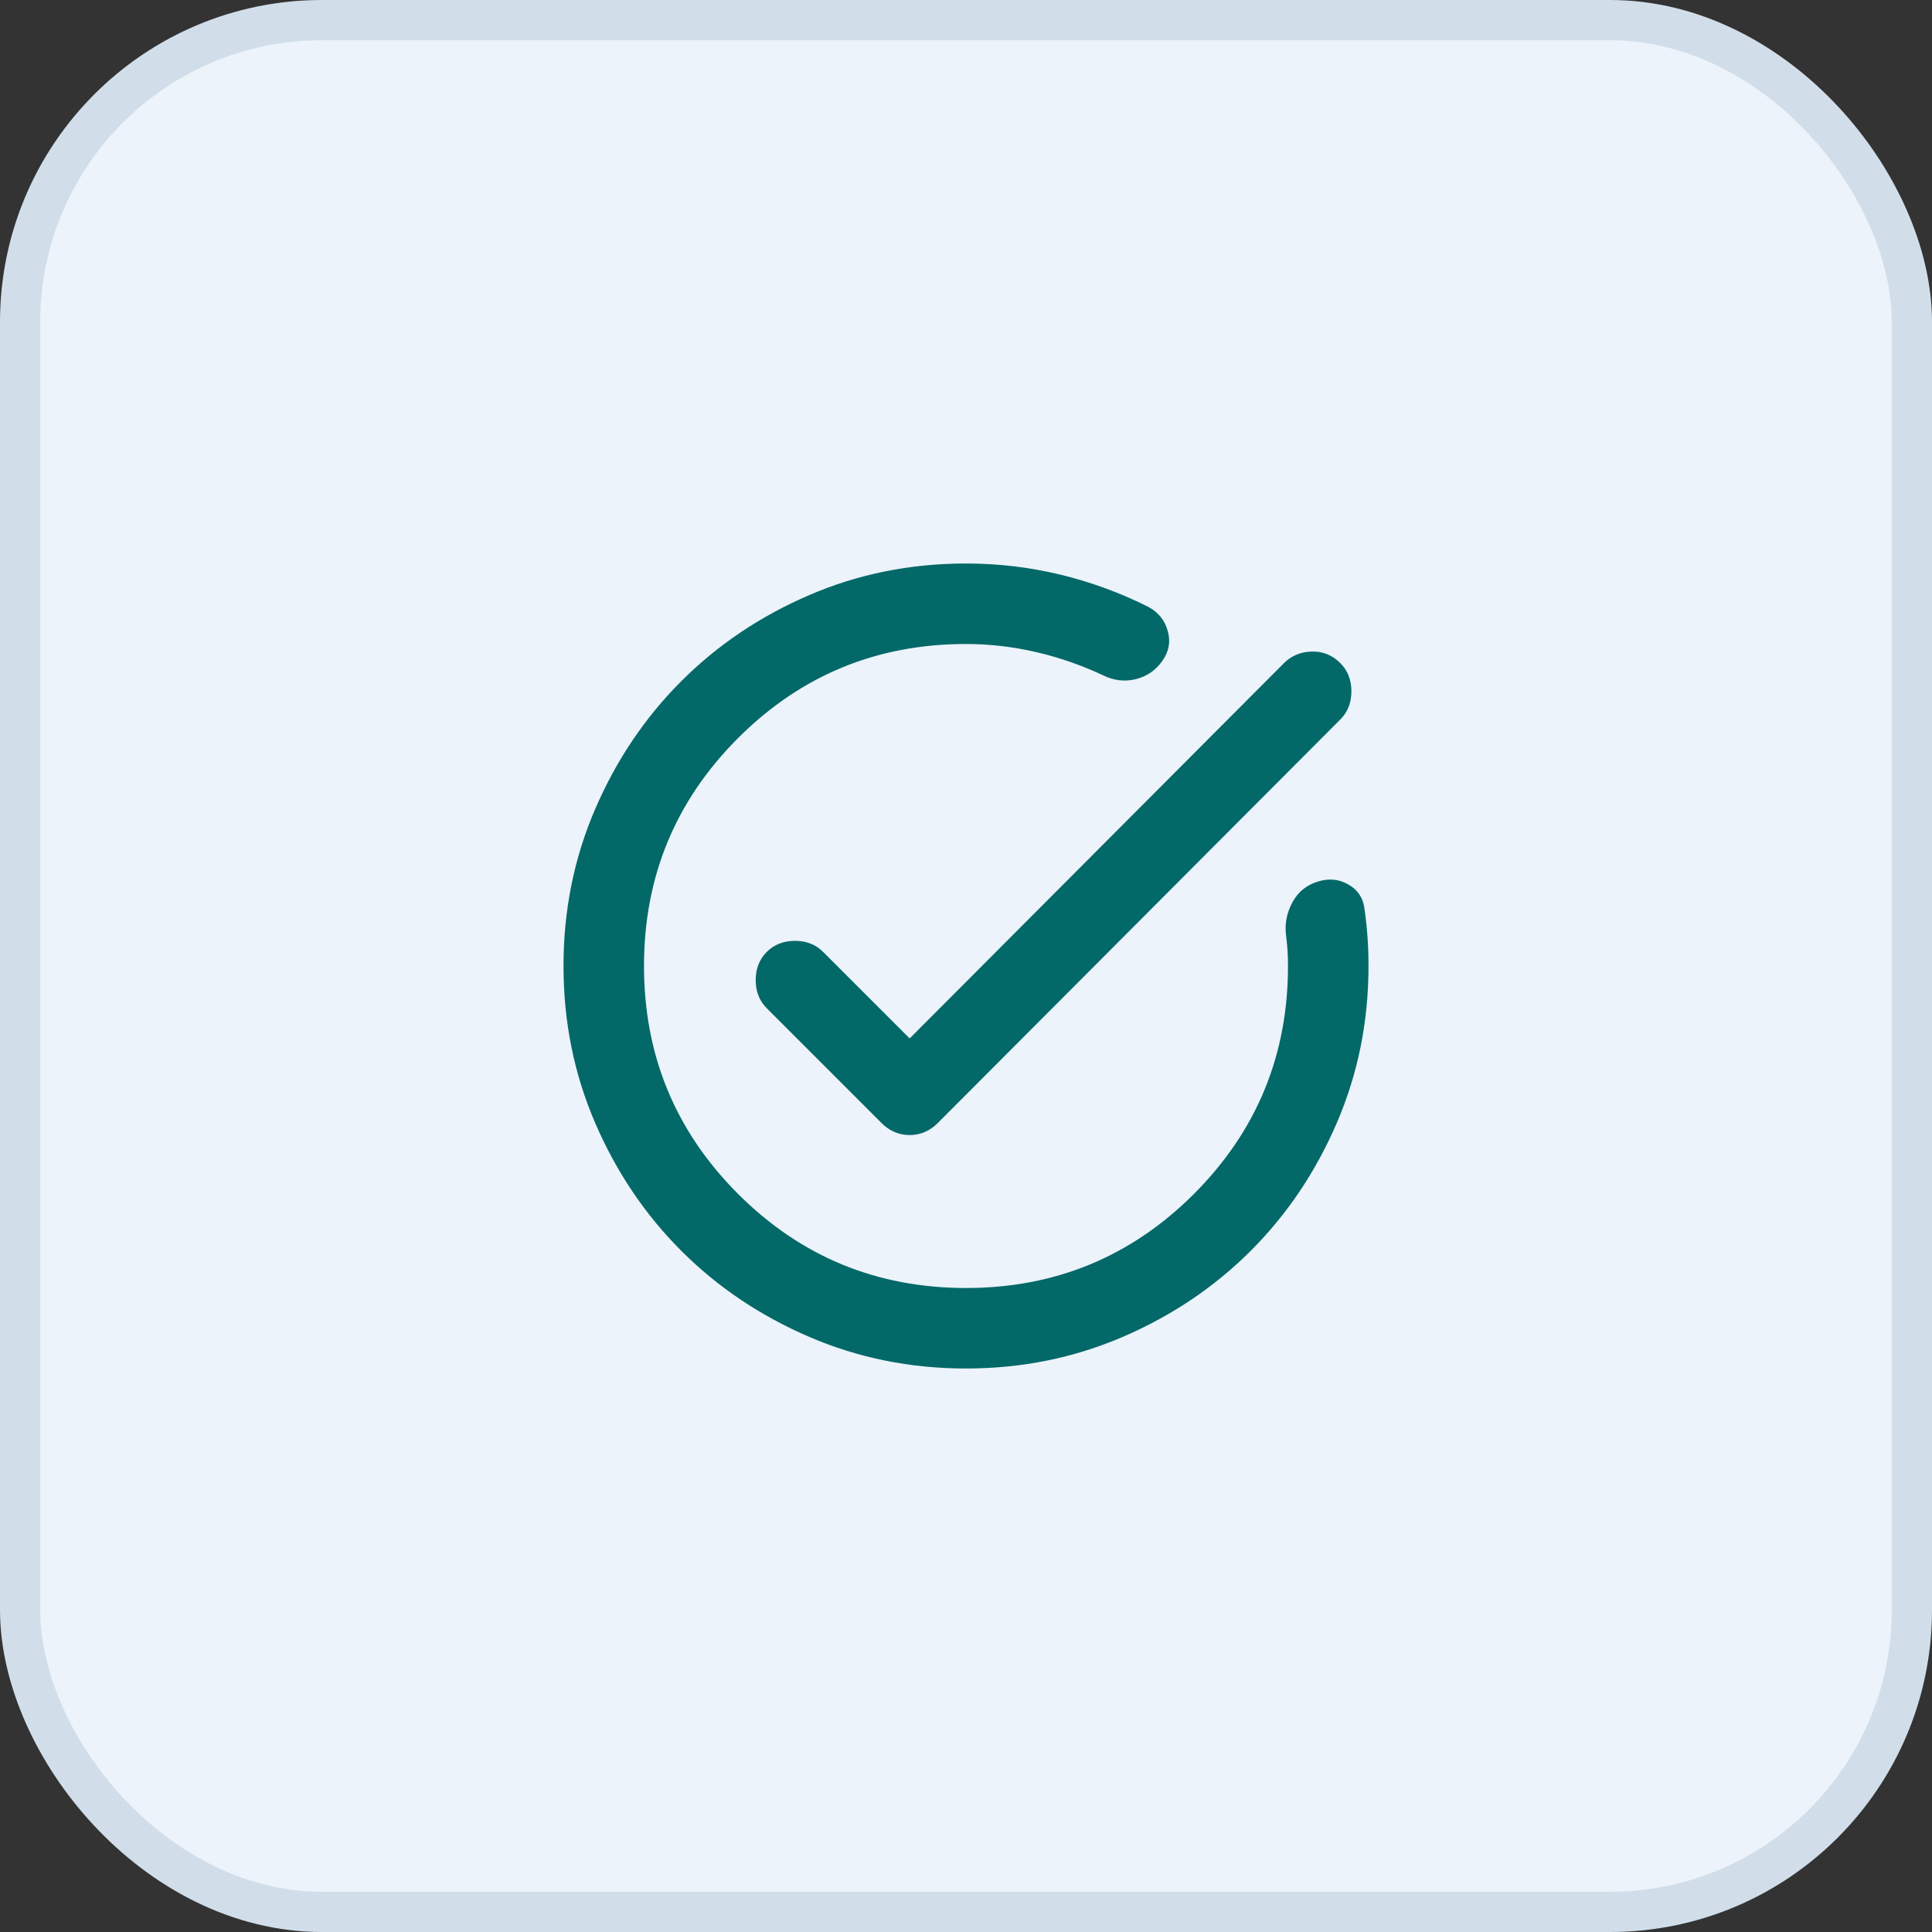
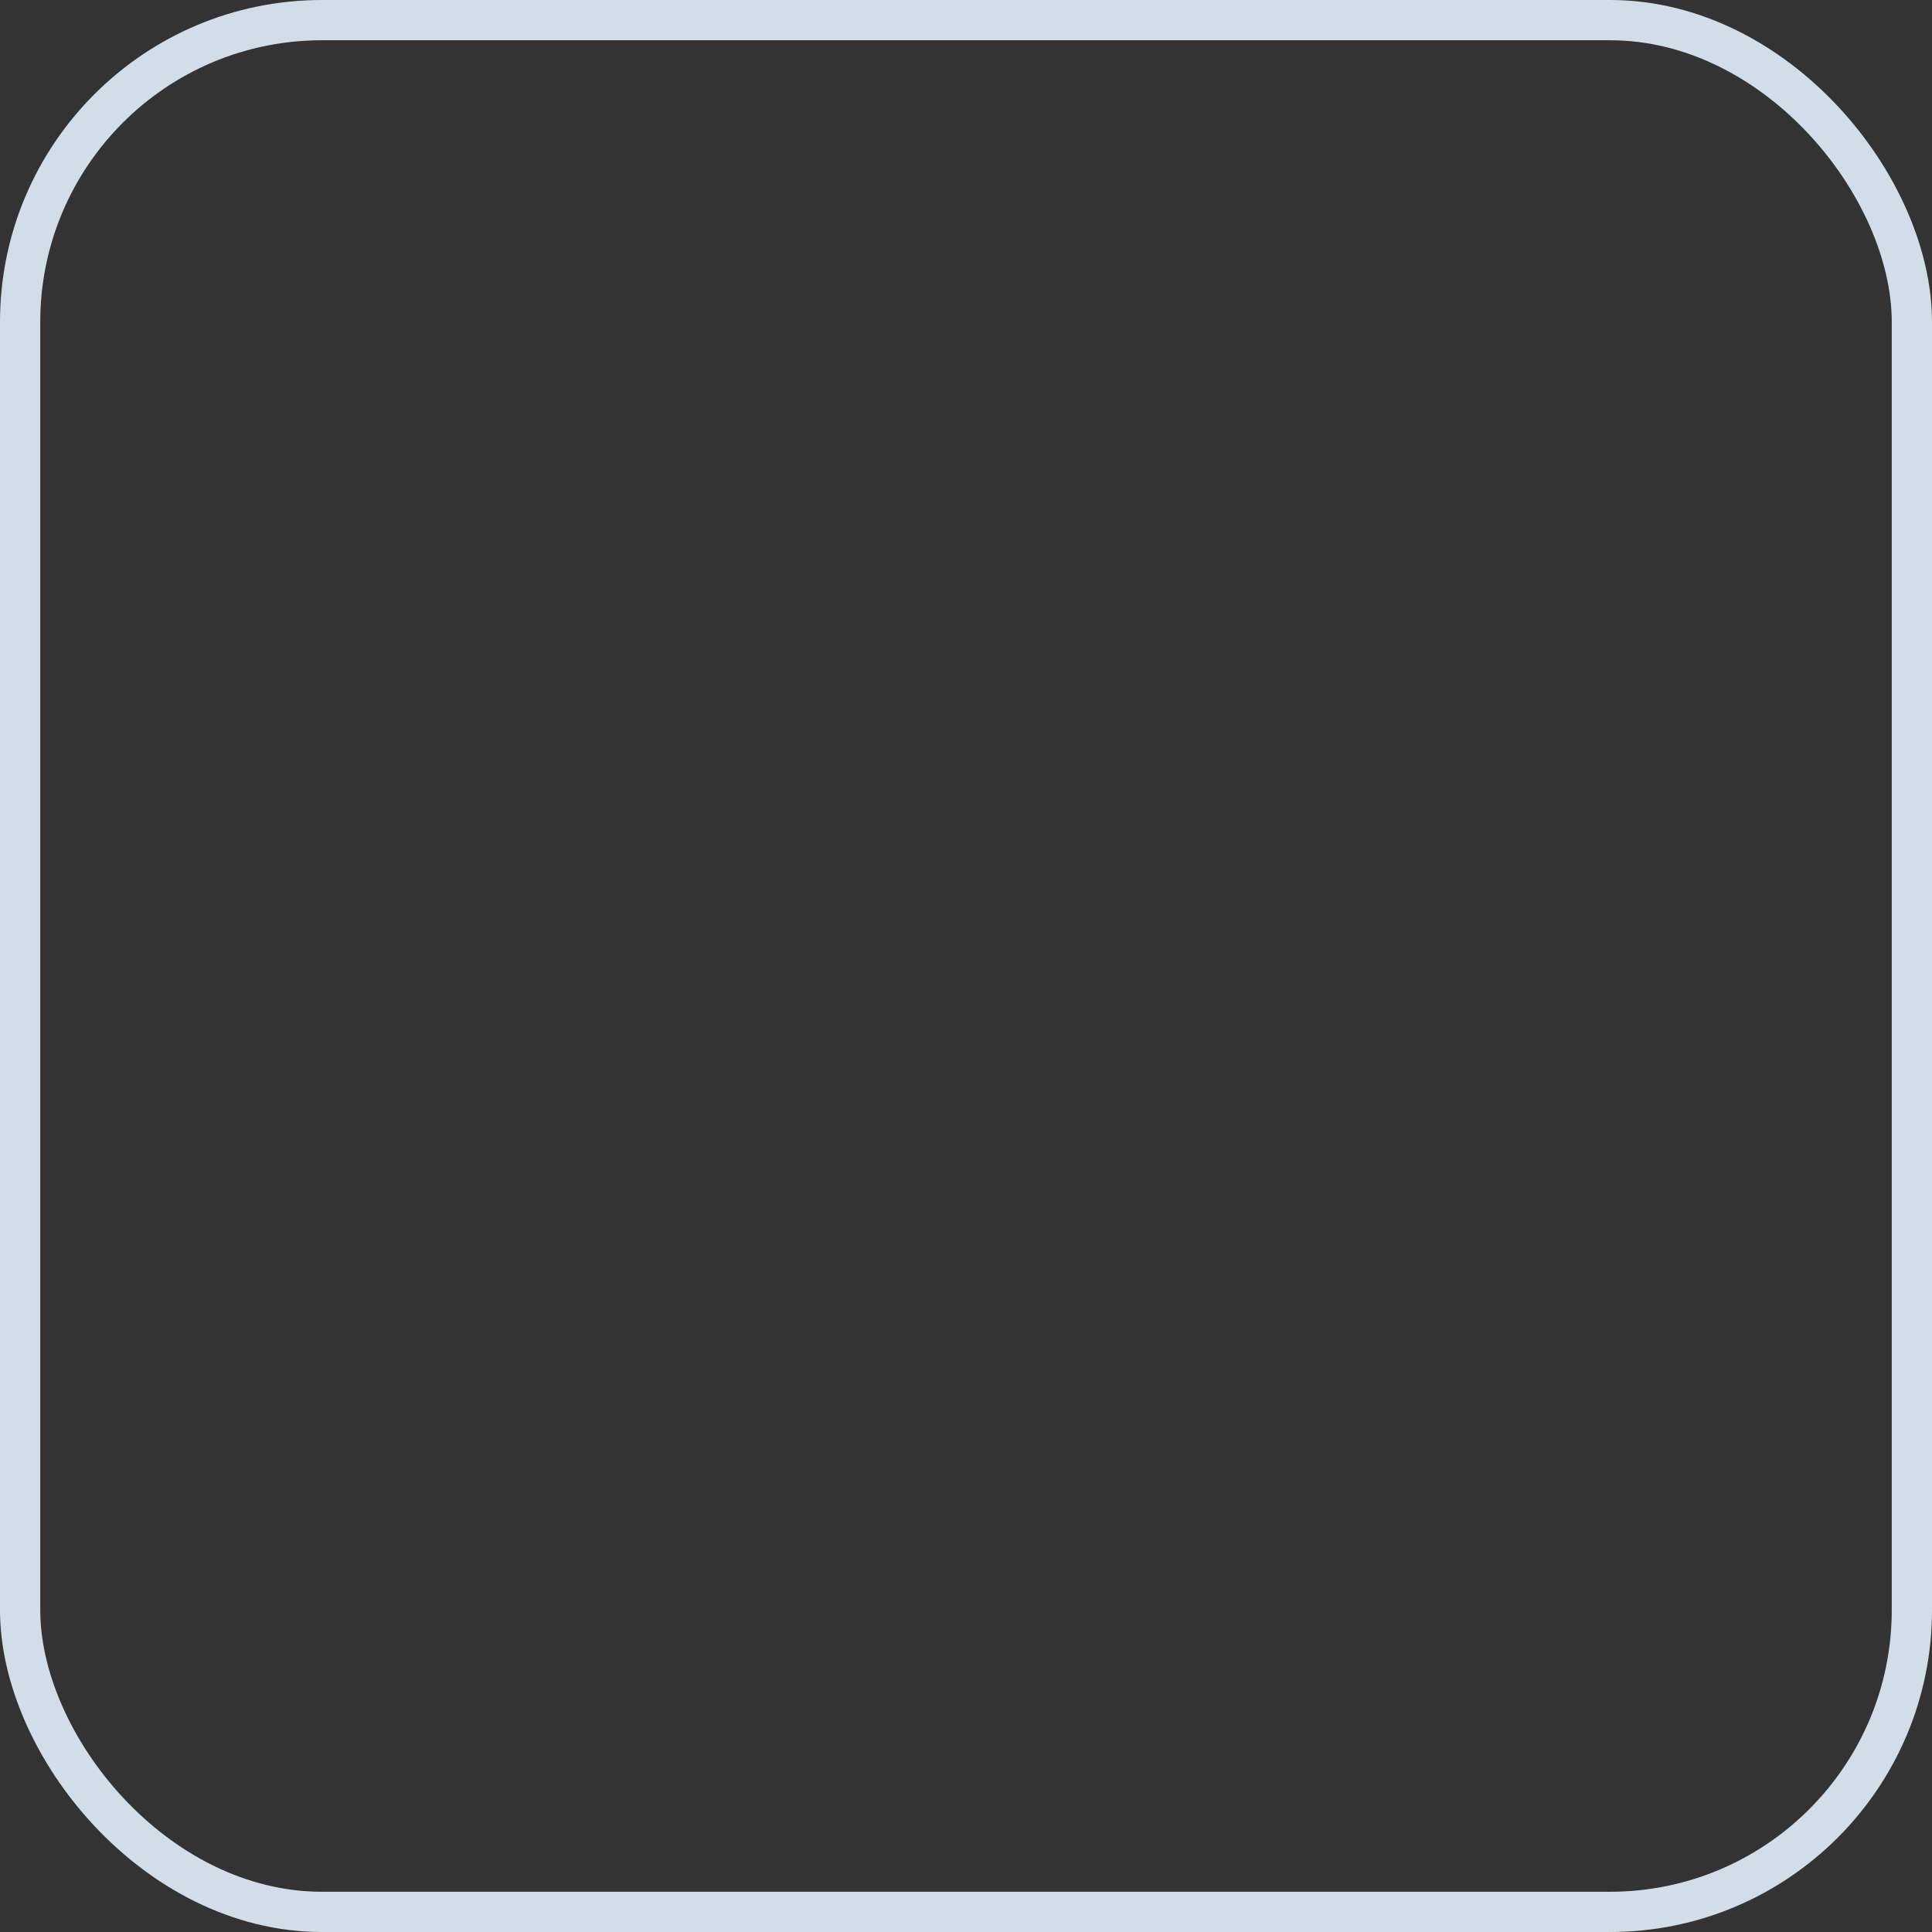
<svg xmlns="http://www.w3.org/2000/svg" width="48" height="48" viewBox="0 0 48 48" fill="none">
  <rect x="0" y="0" width="48" height="48" fill="#333333" stroke="none" />
-   <rect x="0.5" y="0.5" width="47" height="47" rx="7.5" fill="#ECF3FA" />
  <rect x="0.5" y="0.5" width="47" height="47" rx="7.5" stroke="#D1DEEA" />
-   <path d="M24 34C22.617 34 21.317 33.737 20.1 33.212C18.883 32.688 17.825 31.975 16.925 31.075C16.025 30.175 15.312 29.117 14.787 27.9C14.262 26.683 14 25.383 14 24C14 22.617 14.262 21.317 14.787 20.1C15.312 18.883 16.025 17.825 16.925 16.925C17.825 16.025 18.883 15.312 20.1 14.787C21.317 14.262 22.617 14 24 14C24.8 14 25.579 14.092 26.337 14.275C27.096 14.458 27.825 14.725 28.525 15.075C28.775 15.208 28.938 15.408 29.012 15.675C29.087 15.942 29.042 16.192 28.875 16.425C28.708 16.658 28.488 16.808 28.212 16.875C27.938 16.942 27.667 16.908 27.4 16.775C26.867 16.525 26.312 16.333 25.738 16.2C25.163 16.067 24.583 16 24 16C21.783 16 19.896 16.779 18.337 18.337C16.779 19.896 16 21.783 16 24C16 26.217 16.779 28.104 18.337 29.663C19.896 31.221 21.783 32 24 32C26.217 32 28.104 31.221 29.663 29.663C31.221 28.104 32 26.217 32 24C32 23.867 31.996 23.738 31.988 23.613C31.979 23.488 31.967 23.358 31.95 23.225C31.917 22.942 31.971 22.671 32.112 22.413C32.254 22.154 32.467 21.983 32.75 21.9C33.017 21.817 33.267 21.842 33.5 21.975C33.733 22.108 33.867 22.308 33.9 22.575C33.933 22.808 33.958 23.042 33.975 23.275C33.992 23.508 34 23.75 34 24C34 25.383 33.737 26.683 33.212 27.9C32.688 29.117 31.975 30.175 31.075 31.075C30.175 31.975 29.117 32.688 27.9 33.212C26.683 33.737 25.383 34 24 34ZM22.6 25.8L31.9 16.475C32.083 16.292 32.312 16.196 32.587 16.188C32.862 16.179 33.1 16.275 33.3 16.475C33.483 16.658 33.575 16.892 33.575 17.175C33.575 17.458 33.483 17.692 33.3 17.875L23.3 27.9C23.1 28.1 22.867 28.2 22.6 28.2C22.333 28.2 22.1 28.1 21.9 27.9L19.05 25.05C18.867 24.867 18.775 24.633 18.775 24.35C18.775 24.067 18.867 23.833 19.05 23.65C19.233 23.467 19.467 23.375 19.75 23.375C20.033 23.375 20.267 23.467 20.45 23.65L22.6 25.8Z" fill="#036868" />
</svg>